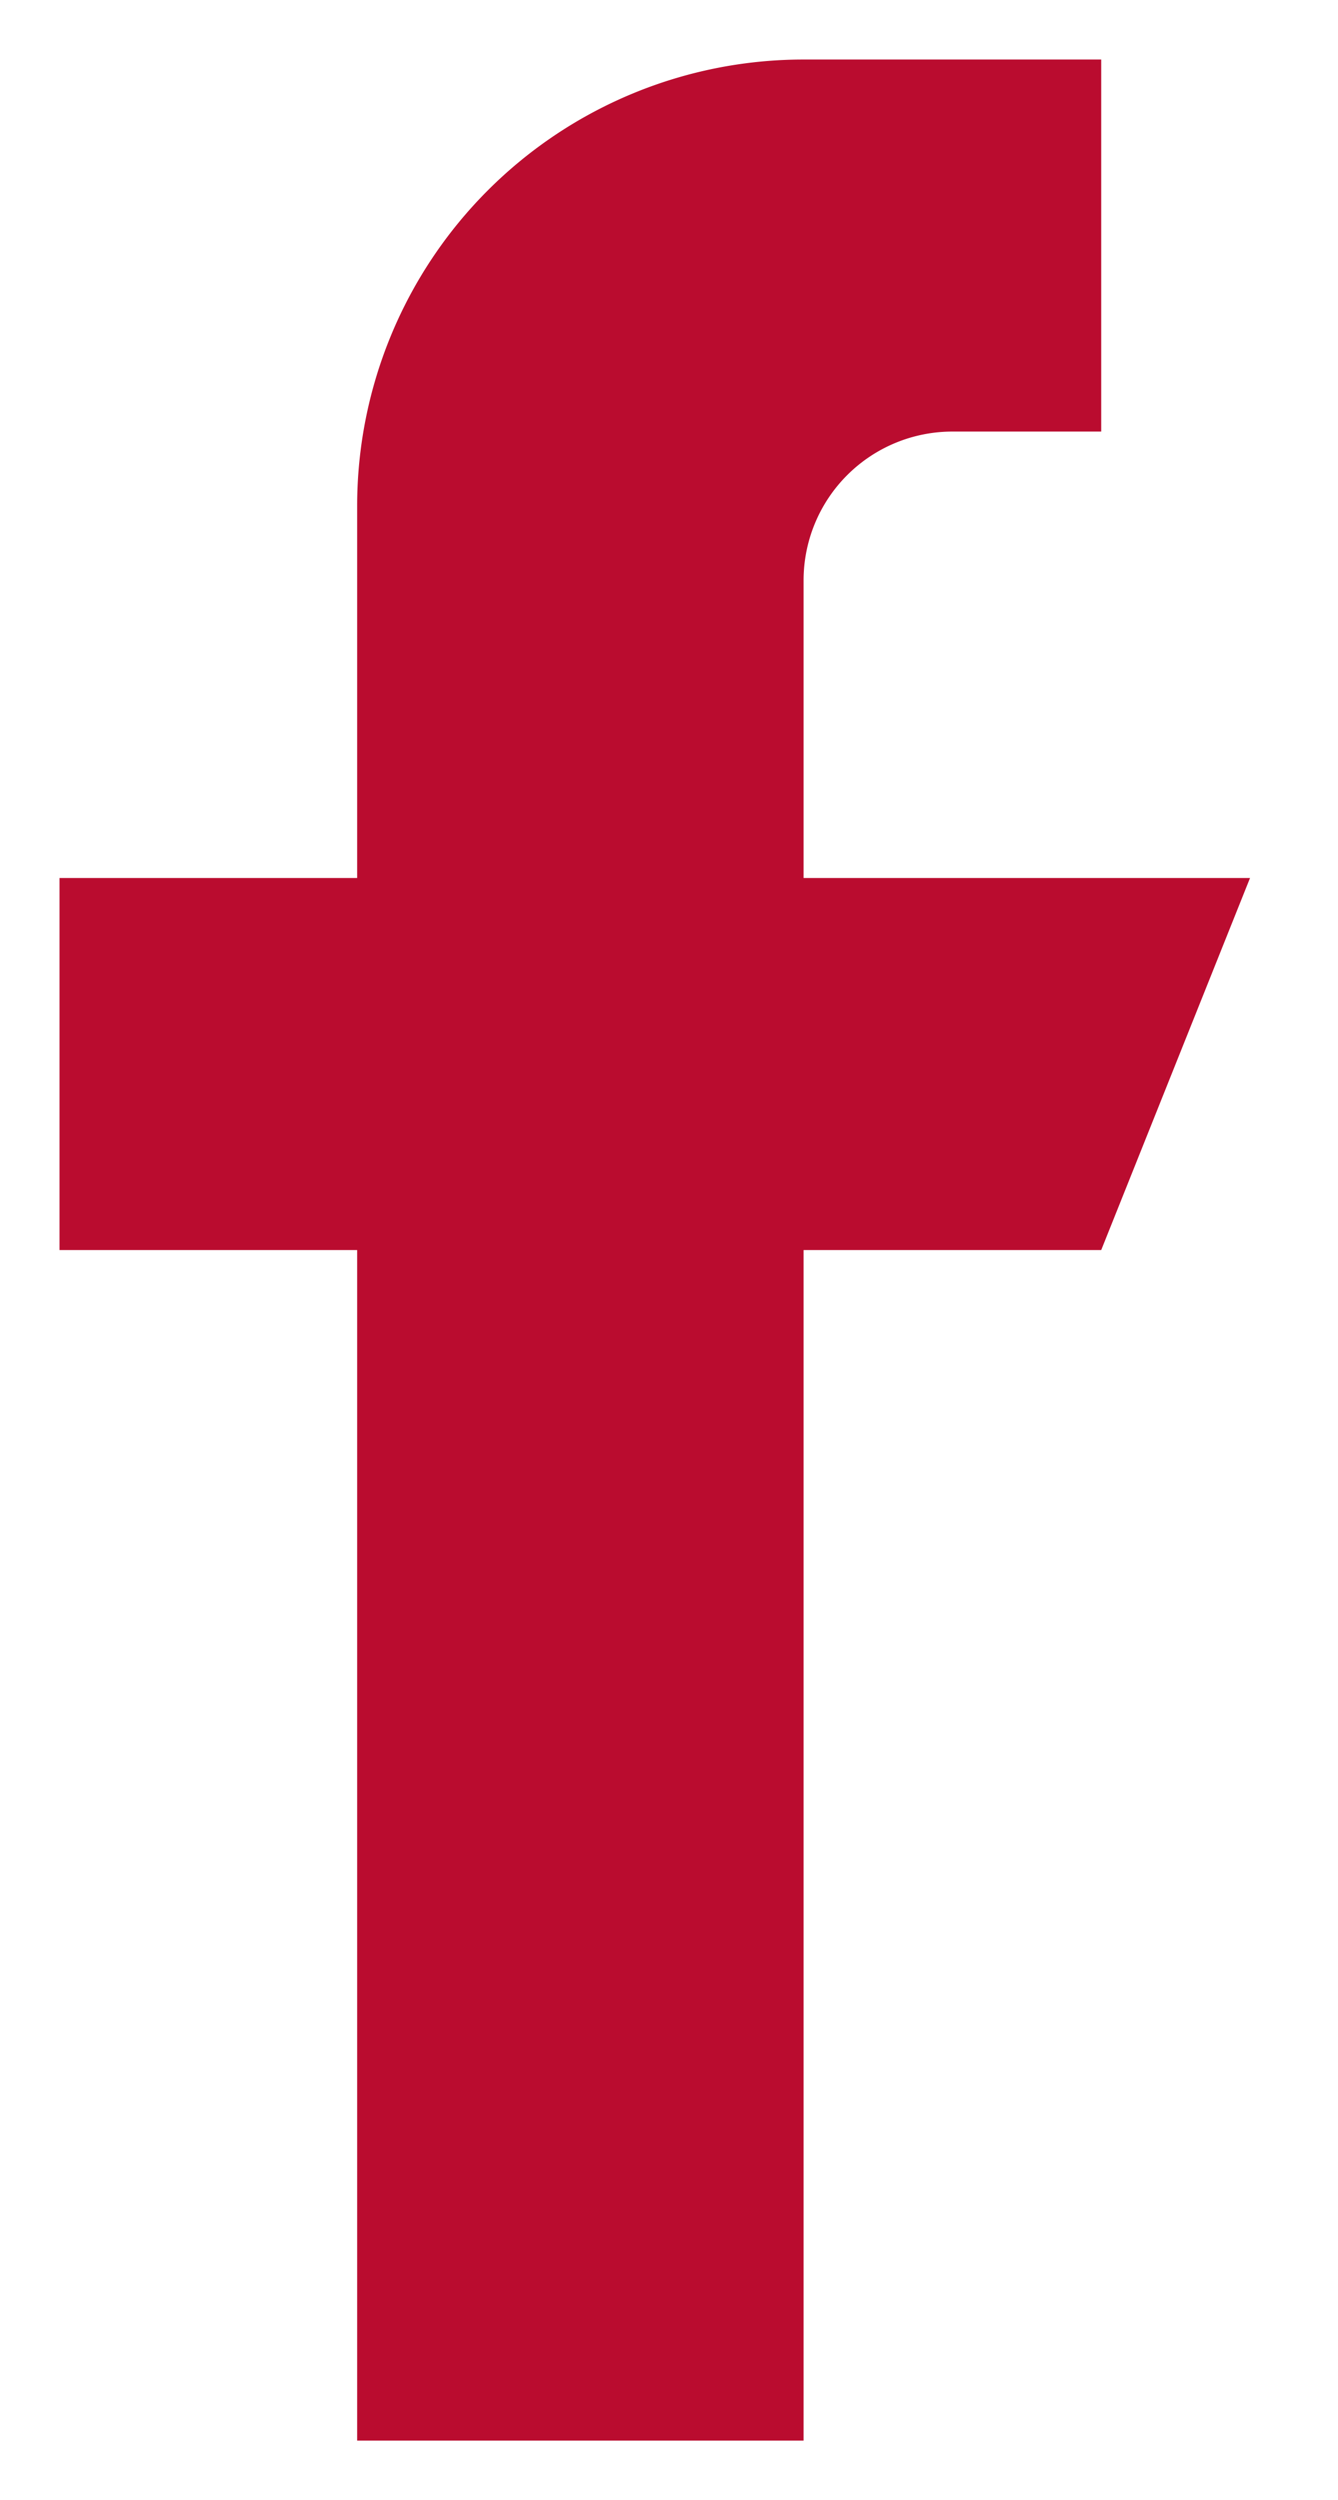
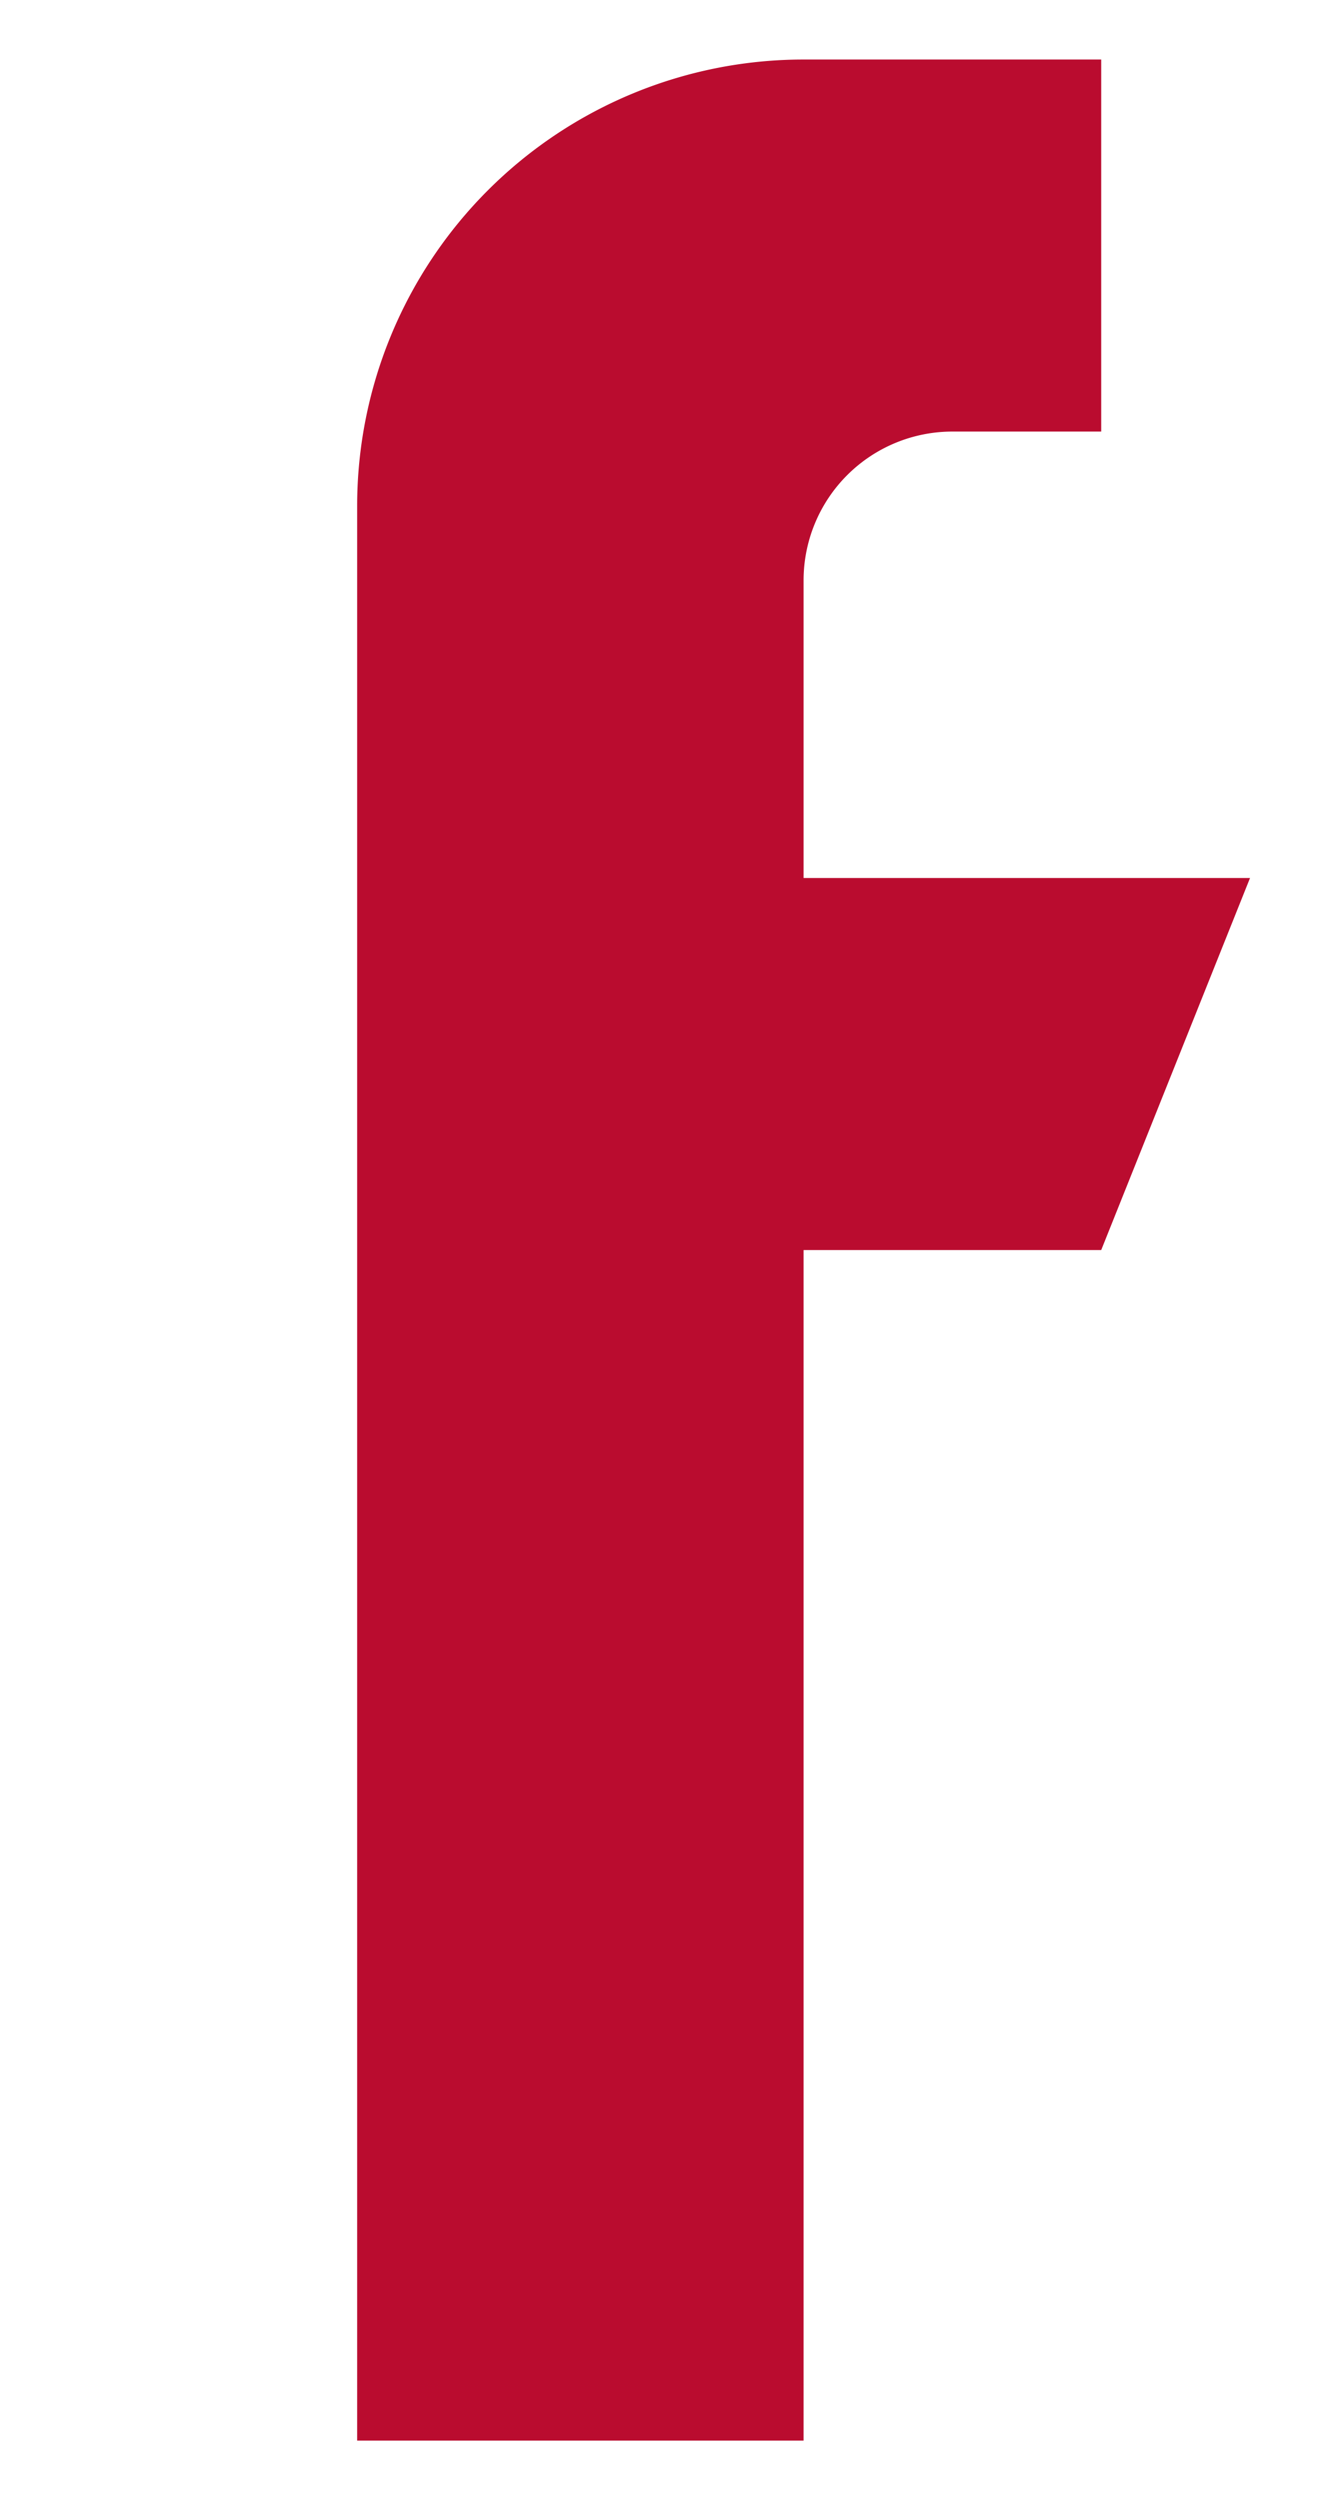
<svg xmlns="http://www.w3.org/2000/svg" width="11.239" height="21" viewBox="0 0 11.239 21">
-   <path id="Shape" d="M6.25,6.875v-2.5A1.25,1.25,0,0,1,7.5,3.125H8.75V0H6.25A3.75,3.75,0,0,0,2.5,3.75V6.875H0V10H2.5V20H6.25V10h2.5L10,6.875Z" transform="translate(0.5 0.5)" fill="#ba0c2f" stroke="rgba(0,0,0,0)" stroke-width="1" />
+   <path id="Shape" d="M6.25,6.875v-2.5A1.25,1.25,0,0,1,7.5,3.125H8.75V0H6.25A3.75,3.75,0,0,0,2.5,3.75V6.875V10H2.5V20H6.25V10h2.5L10,6.875Z" transform="translate(0.5 0.5)" fill="#ba0c2f" stroke="rgba(0,0,0,0)" stroke-width="1" />
</svg>